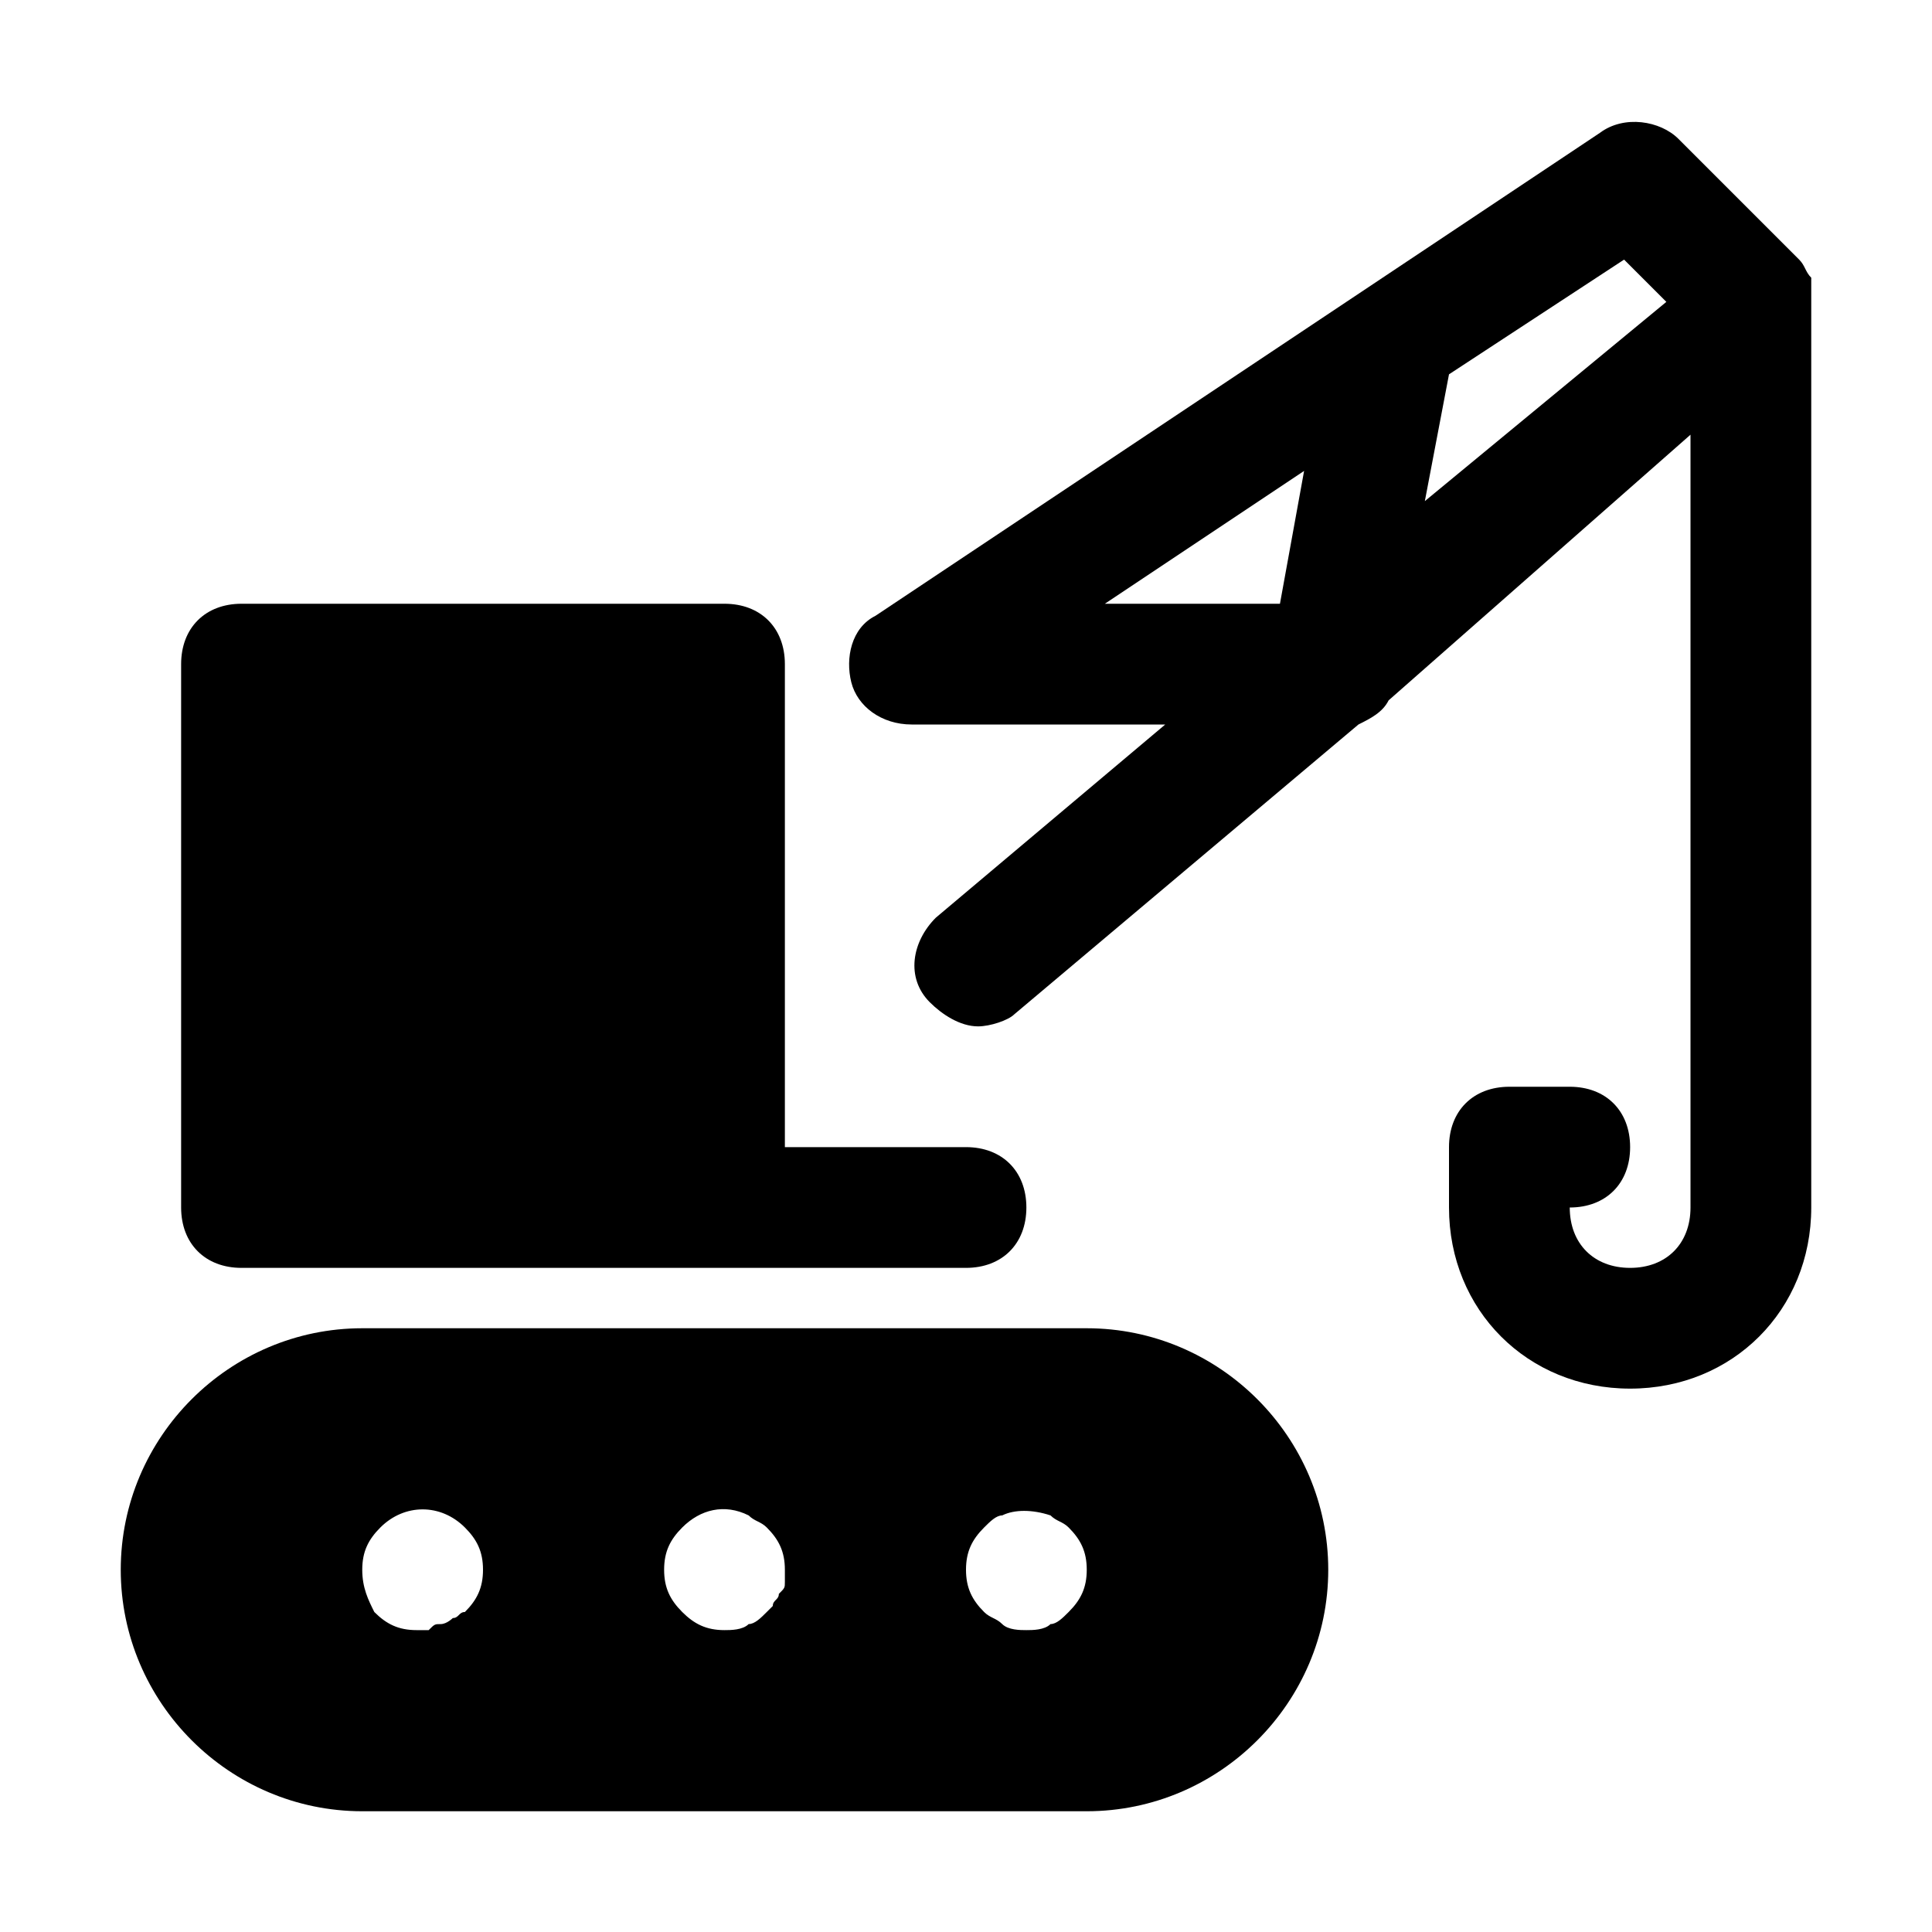
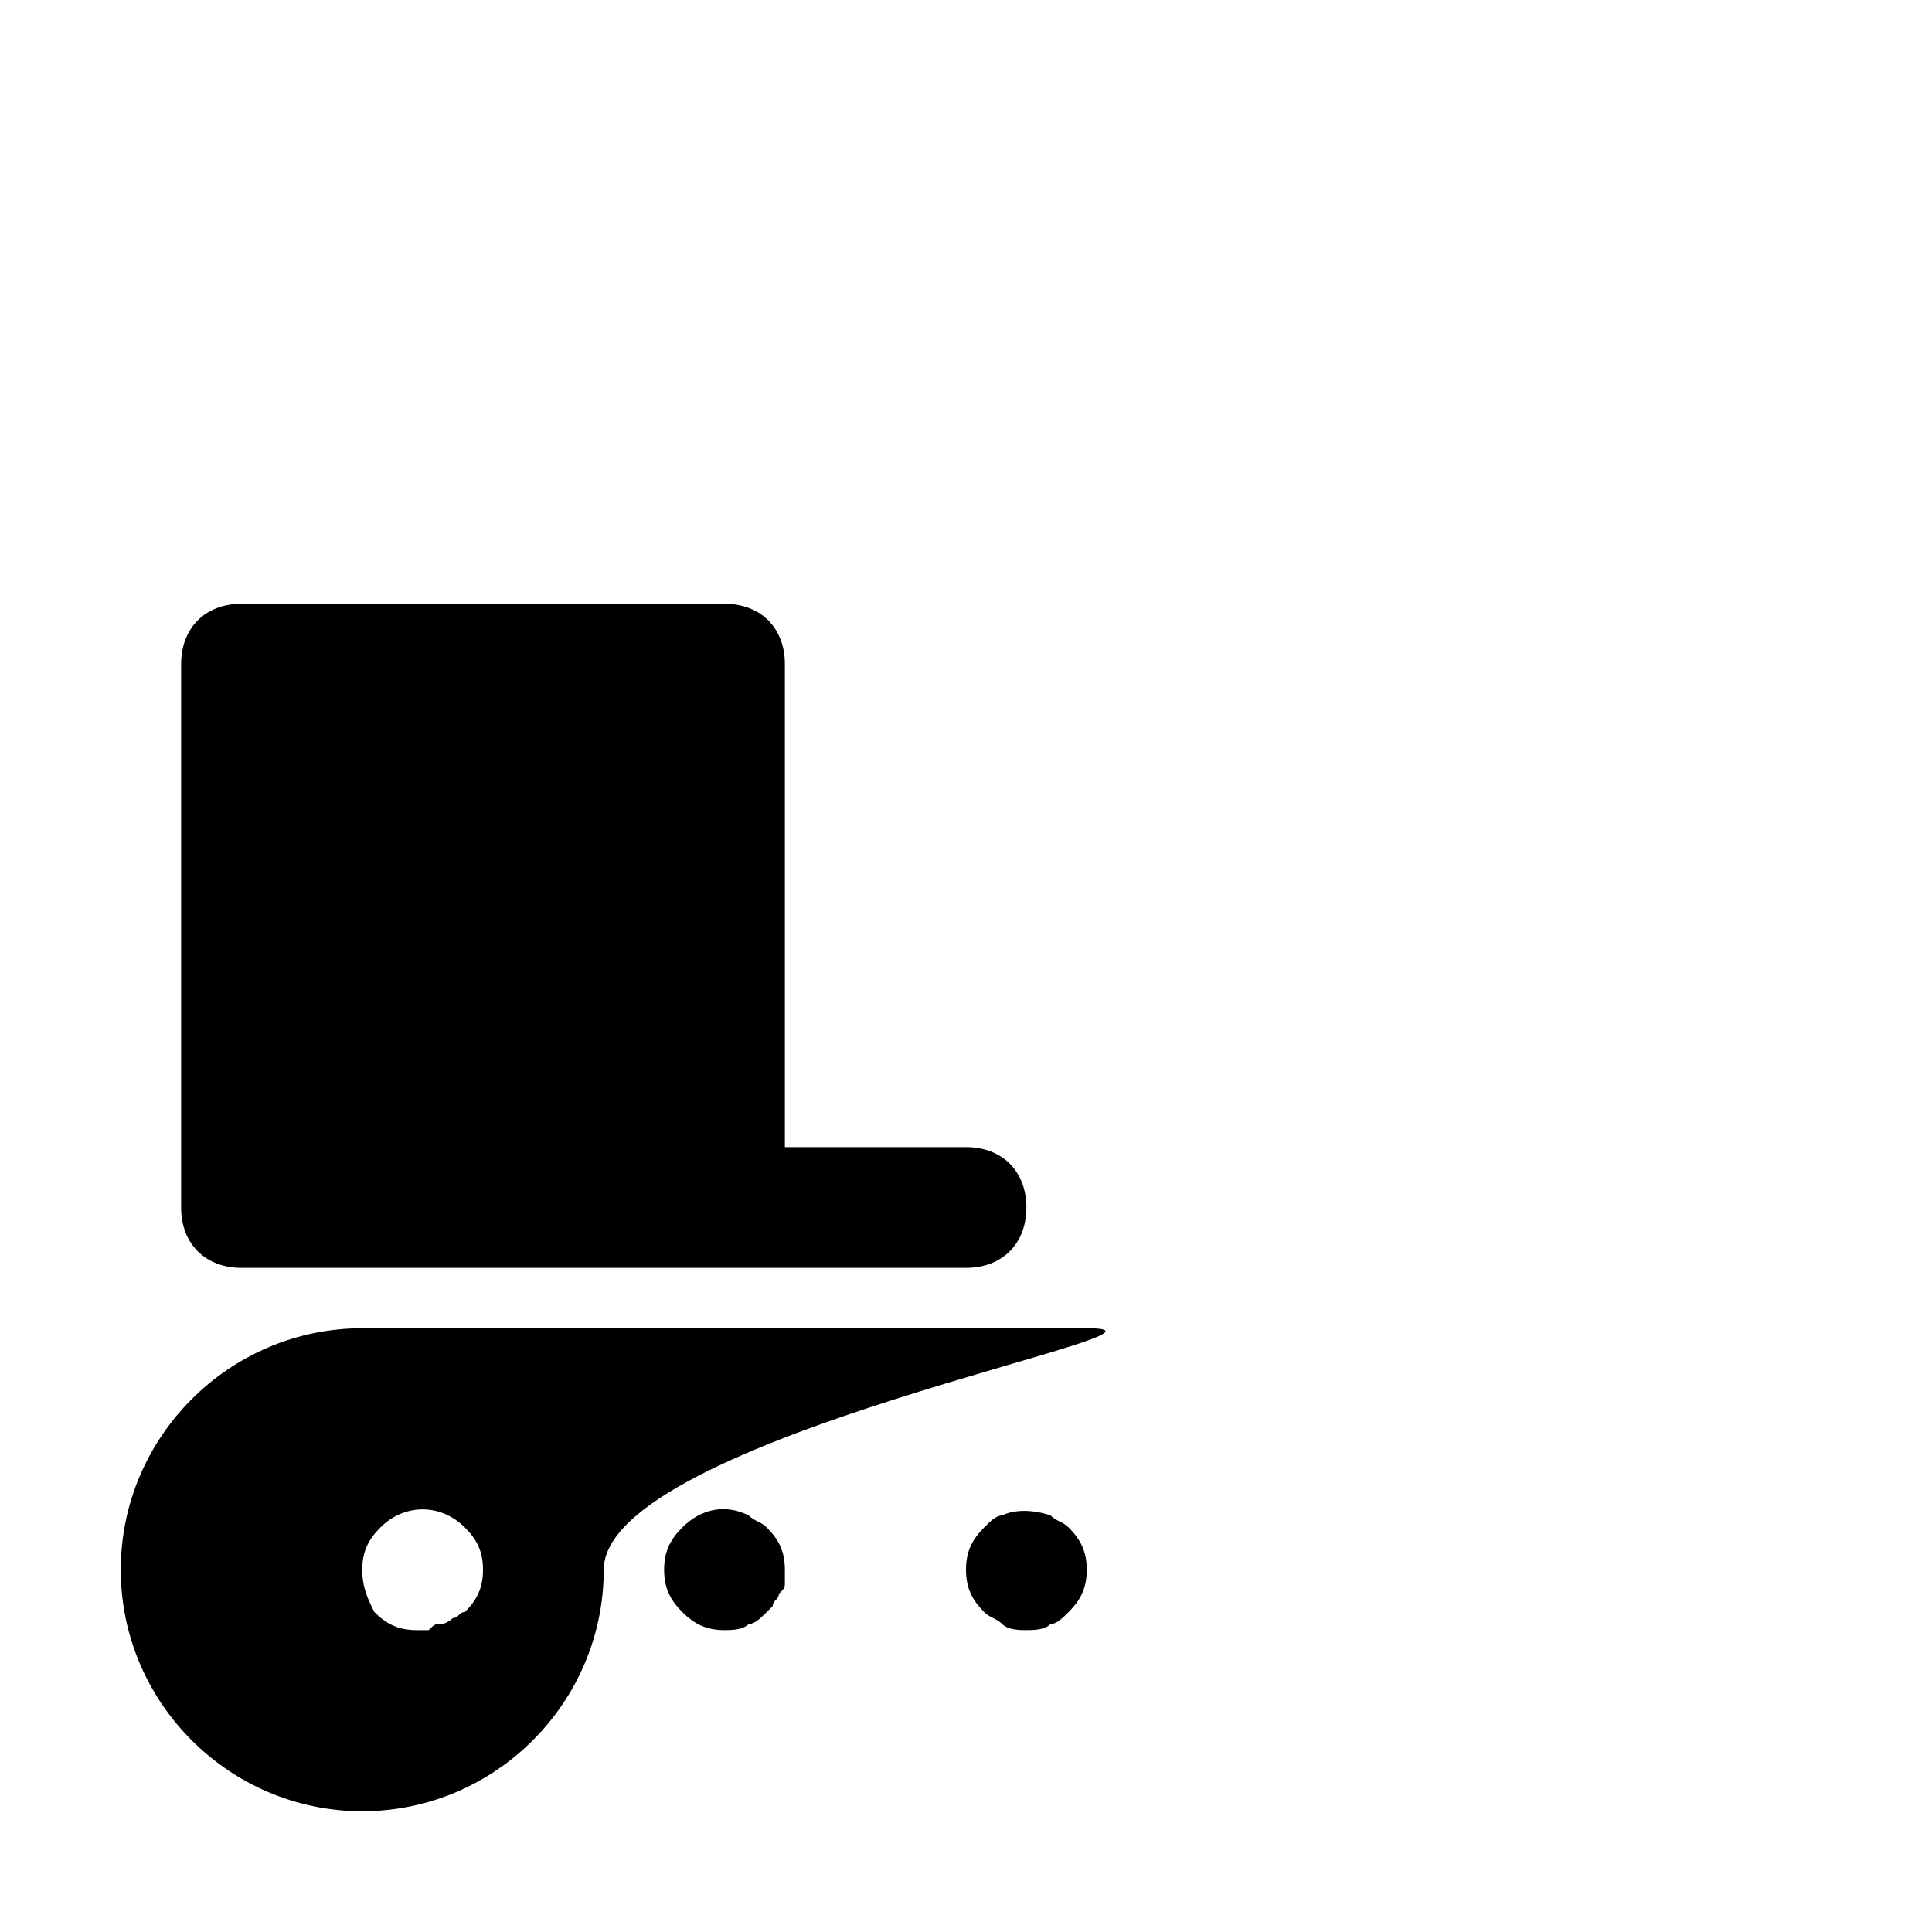
<svg xmlns="http://www.w3.org/2000/svg" viewBox="0 0 32 32">
  <path d="M4,21h8h4c0.6,0,1-0.4,1-1s-0.4-1-1-1h-3v-8c0-0.6-0.4-1-1-1H4c-0.6,0-1,0.4-1,1v9C3,20.6,3.4,21,4,21z" />
-   <path d="M30,4.8c0-0.1,0-0.1,0-0.2c-0.1-0.1-0.1-0.2-0.2-0.3l-2-2c-0.3-0.3-0.9-0.4-1.3-0.1l-12,8c-0.4,0.2-0.5,0.7-0.4,1.1 c0.1,0.4,0.5,0.7,1,0.7h4.2l-3.8,3.2c-0.4,0.4-0.5,1-0.1,1.4c0.2,0.2,0.5,0.4,0.8,0.4c0.2,0,0.5-0.1,0.6-0.2l5.7-4.8 c0.2-0.1,0.4-0.2,0.5-0.4L28,7.2V20c0,0.6-0.4,1-1,1s-1-0.4-1-1c0.6,0,1-0.4,1-1s-0.4-1-1-1h-1c-0.6,0-1,0.4-1,1v1c0,1.7,1.3,3,3,3 s3-1.3,3-3V5C30,4.9,30,4.9,30,4.8z M21.2,10h-2.9l3.3-2.2L21.2,10z M23.6,8.3L24,6.2l2.9-1.9l0.7,0.7L23.6,8.3z" />
-   <path d="M18,22H6c-2.2,0-4,1.8-4,4s1.8,4,4,4h12c2.2,0,4-1.8,4-4S20.2,22,18,22z M7.7,26.7c-0.1,0-0.1,0.1-0.2,0.1 c0,0-0.1,0.1-0.2,0.1c-0.1,0-0.1,0-0.2,0.1c-0.1,0-0.1,0-0.2,0c-0.3,0-0.5-0.1-0.7-0.3C6.1,26.5,6,26.3,6,26c0-0.3,0.1-0.5,0.3-0.7 c0.4-0.4,1-0.4,1.4,0C7.9,25.5,8,25.7,8,26C8,26.3,7.9,26.5,7.7,26.7z M13,26.2c0,0.1,0,0.1-0.1,0.2c0,0.1-0.1,0.1-0.1,0.2 c0,0-0.1,0.1-0.1,0.1c-0.1,0.1-0.2,0.2-0.3,0.2C12.3,27,12.1,27,12,27c-0.3,0-0.5-0.1-0.7-0.3C11.1,26.5,11,26.3,11,26 s0.1-0.5,0.3-0.7c0.3-0.3,0.7-0.4,1.1-0.2c0.1,0.1,0.2,0.1,0.3,0.2c0.2,0.2,0.3,0.4,0.3,0.7C13,26.1,13,26.1,13,26.2z M17.7,26.7 c-0.1,0.1-0.2,0.2-0.3,0.2C17.3,27,17.1,27,17,27c-0.1,0-0.3,0-0.4-0.1c-0.1-0.1-0.2-0.1-0.3-0.2C16.1,26.5,16,26.3,16,26 c0-0.3,0.1-0.5,0.3-0.7c0.1-0.1,0.2-0.2,0.3-0.2c0.2-0.1,0.5-0.1,0.8,0c0.1,0.1,0.2,0.1,0.3,0.2c0.2,0.2,0.3,0.4,0.3,0.7 C18,26.3,17.9,26.5,17.7,26.7z" />
+   <path d="M18,22H6c-2.2,0-4,1.8-4,4s1.8,4,4,4c2.2,0,4-1.8,4-4S20.2,22,18,22z M7.7,26.7c-0.1,0-0.1,0.1-0.2,0.1 c0,0-0.1,0.1-0.2,0.1c-0.1,0-0.1,0-0.2,0.1c-0.1,0-0.1,0-0.2,0c-0.3,0-0.5-0.1-0.7-0.3C6.1,26.5,6,26.3,6,26c0-0.3,0.1-0.5,0.3-0.7 c0.4-0.4,1-0.4,1.4,0C7.9,25.5,8,25.7,8,26C8,26.3,7.9,26.5,7.7,26.7z M13,26.2c0,0.1,0,0.1-0.1,0.2c0,0.1-0.1,0.1-0.1,0.2 c0,0-0.1,0.1-0.1,0.1c-0.1,0.1-0.2,0.2-0.3,0.2C12.3,27,12.1,27,12,27c-0.3,0-0.5-0.1-0.7-0.3C11.1,26.5,11,26.3,11,26 s0.1-0.5,0.3-0.7c0.3-0.3,0.7-0.4,1.1-0.2c0.1,0.1,0.2,0.1,0.3,0.2c0.2,0.2,0.3,0.4,0.3,0.7C13,26.1,13,26.1,13,26.2z M17.7,26.7 c-0.1,0.1-0.2,0.2-0.3,0.2C17.3,27,17.1,27,17,27c-0.1,0-0.3,0-0.4-0.1c-0.1-0.1-0.2-0.1-0.3-0.2C16.1,26.5,16,26.3,16,26 c0-0.3,0.1-0.5,0.3-0.7c0.1-0.1,0.2-0.2,0.3-0.2c0.2-0.1,0.5-0.1,0.8,0c0.1,0.1,0.2,0.1,0.3,0.2c0.2,0.2,0.3,0.4,0.3,0.7 C18,26.3,17.9,26.5,17.7,26.7z" />
</svg>